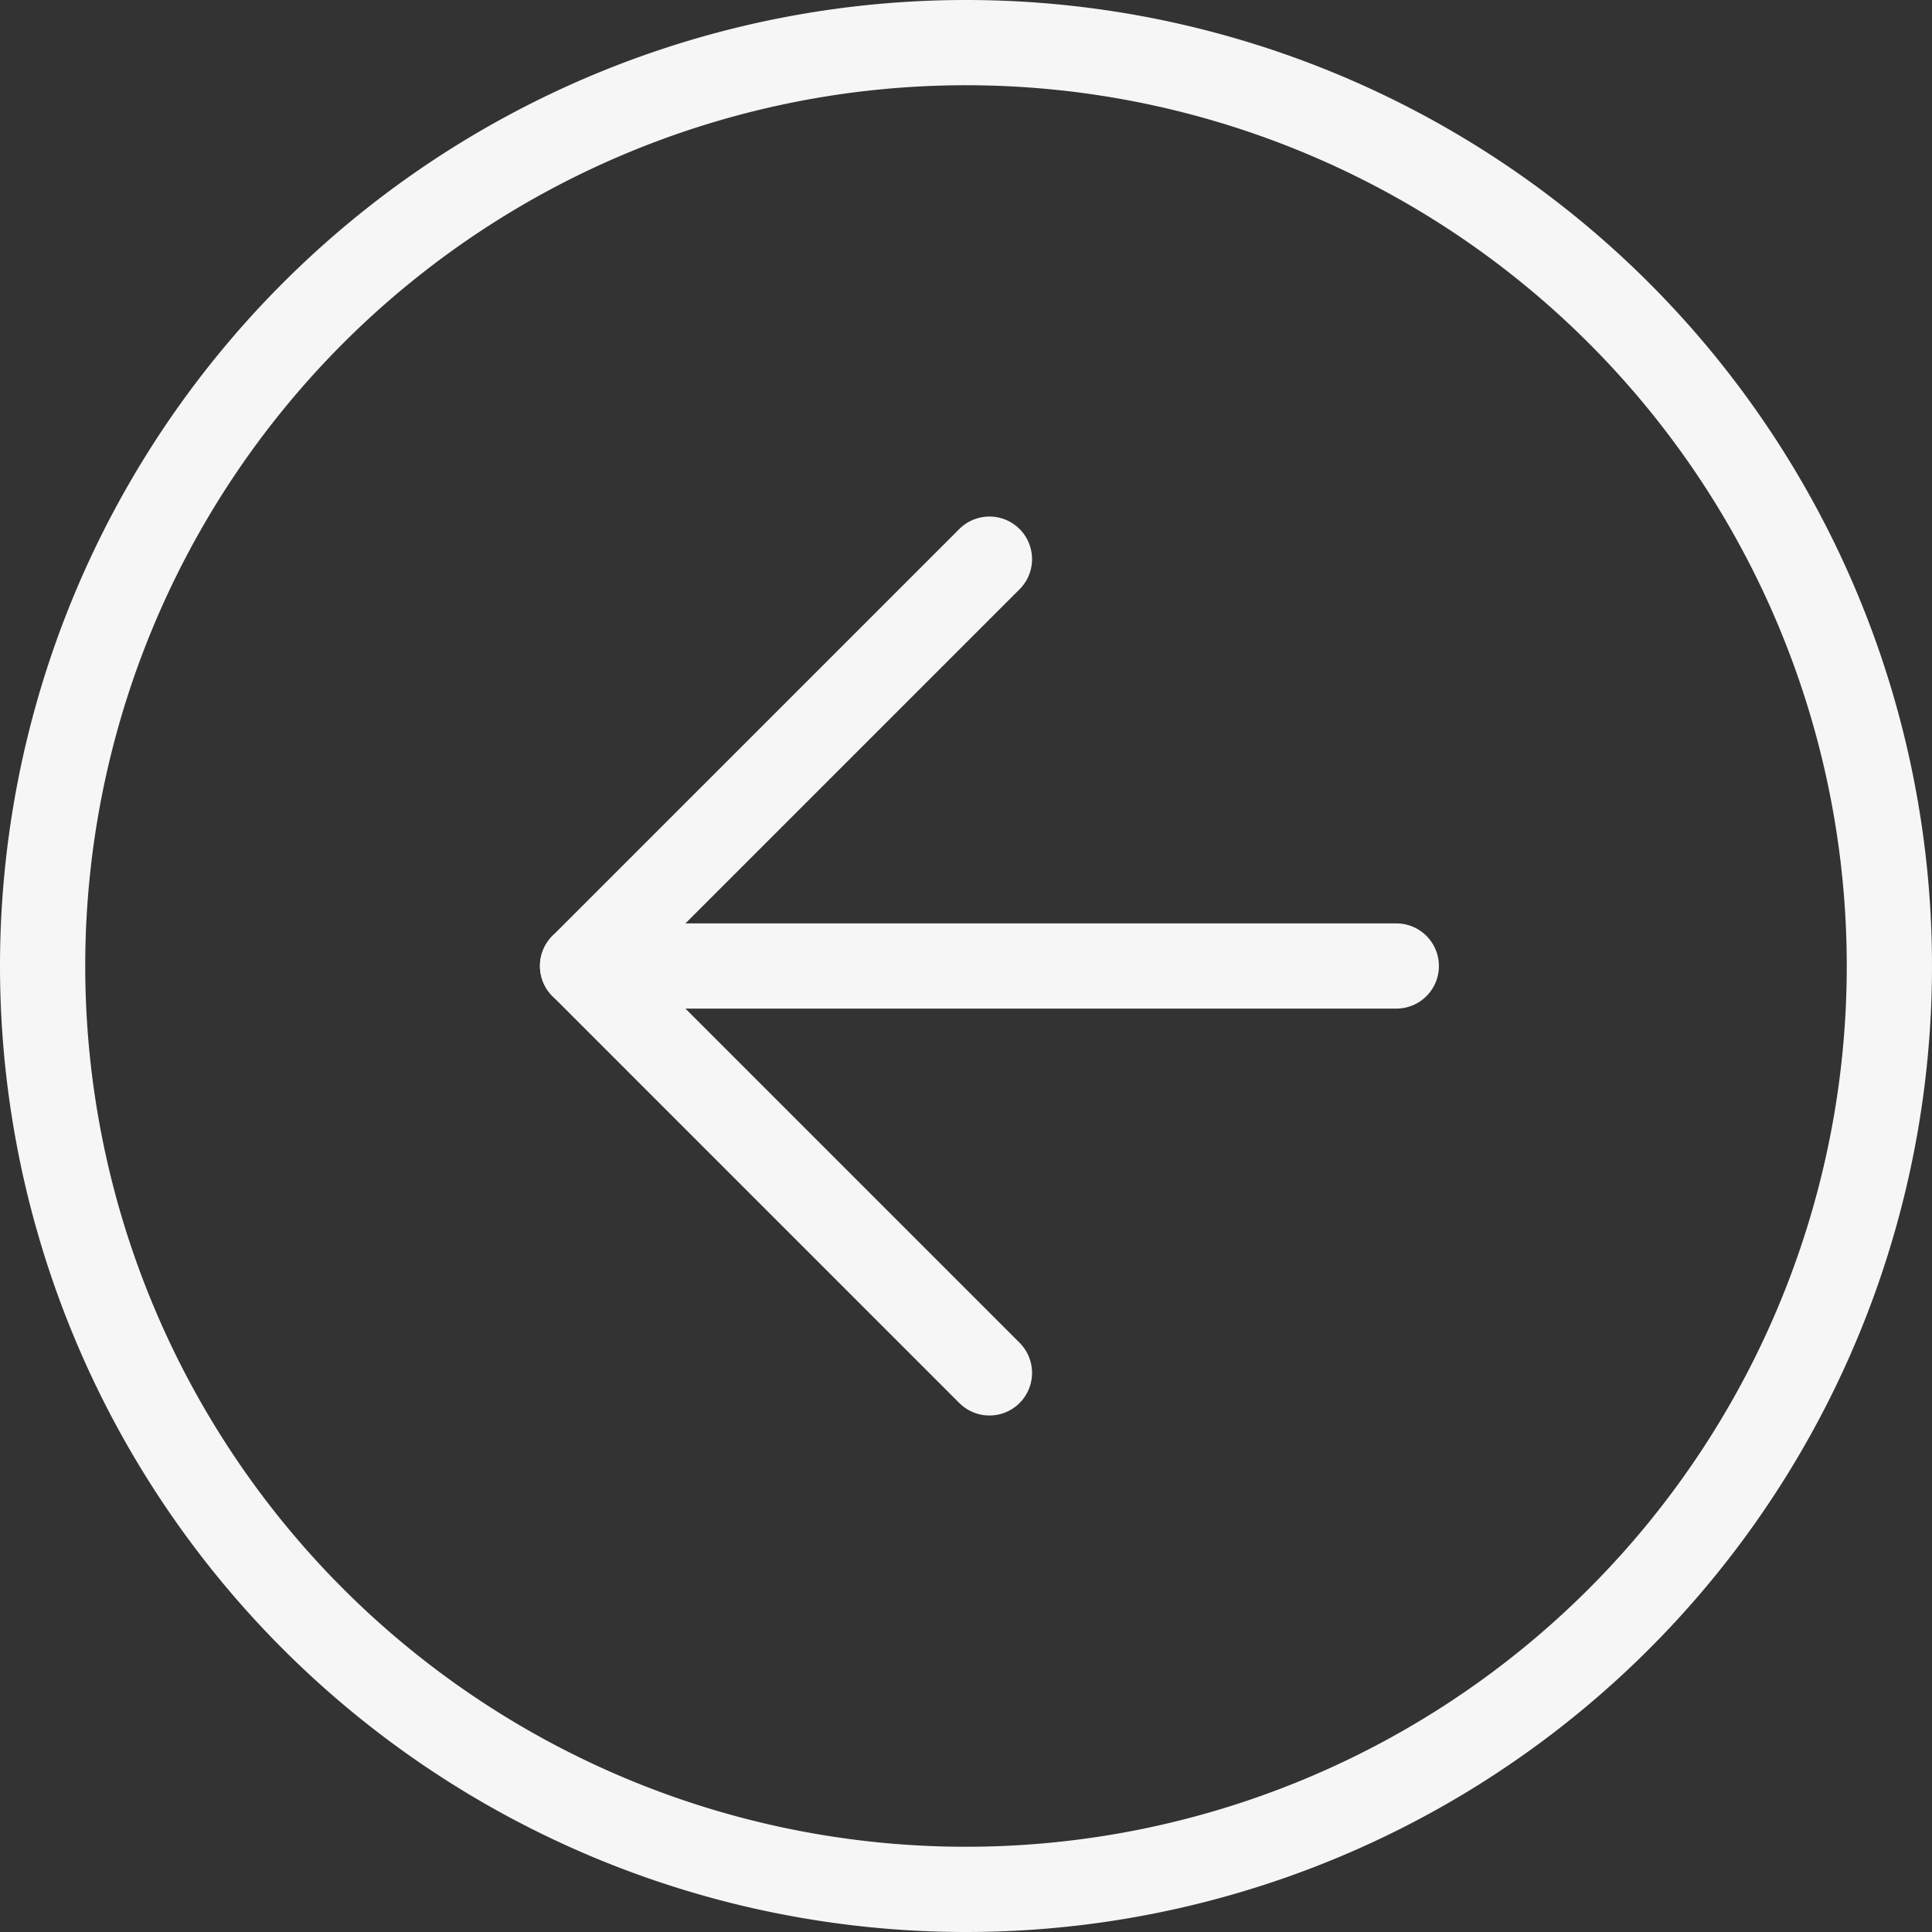
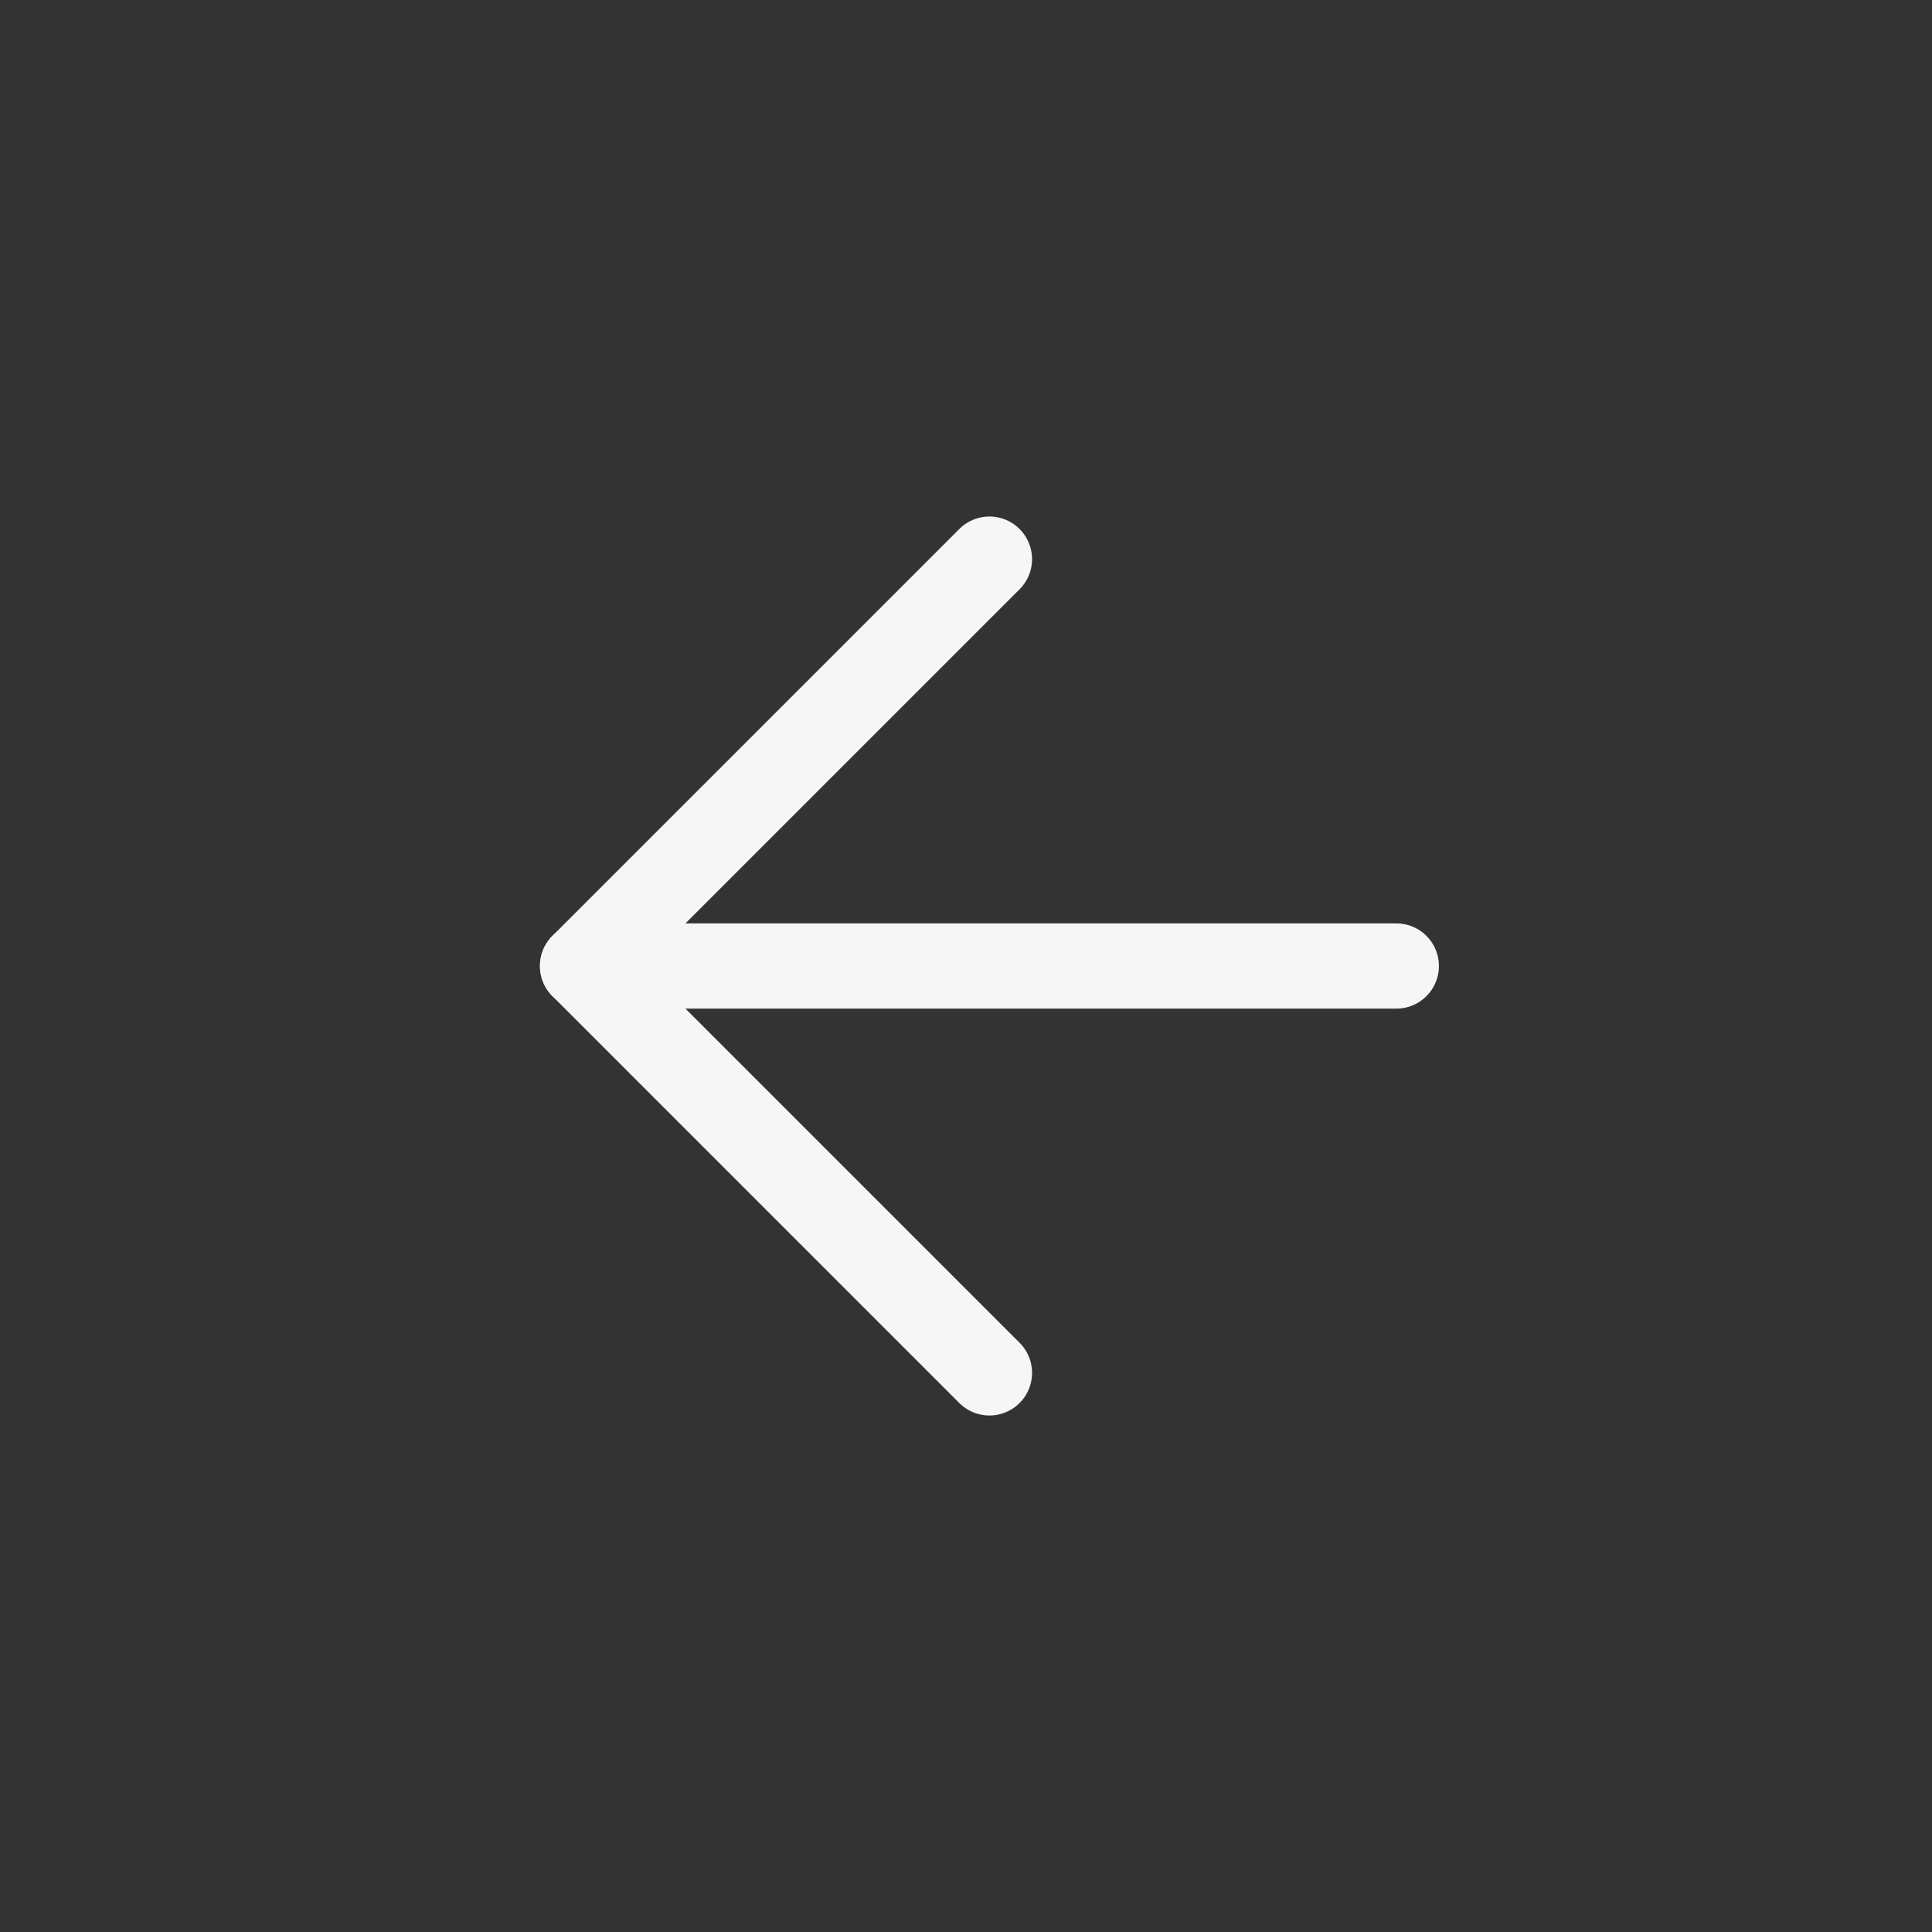
<svg xmlns="http://www.w3.org/2000/svg" width="68" height="68" viewBox="0 0 68 68">
  <rect x="0" y="0" width="68" height="68" fill="#333333" stroke="none" />
  <g id="Icon_feather-arrow-right-circle" data-name="Icon feather-arrow-right-circle" transform="translate(1.5 1.5)">
-     <path id="Path_4968" data-name="Path 4968" d="M3,35.5A32.5,32.5,0,1,0,35.5,3,32.5,32.5,0,0,0,3,35.5Z" transform="translate(-3 -3)" fill="none" stroke="#f6f6f6" stroke-linecap="round" stroke-linejoin="round" stroke-width="3" />
    <path id="Path_4969" data-name="Path 4969" d="M32.32,40.641,18,26.32,32.32,12" transform="translate(1.005 6.18)" fill="none" stroke="#f6f6f6" stroke-linecap="round" stroke-linejoin="round" stroke-width="3" />
    <path id="Path_4970" data-name="Path 4970" d="M40.641,18H12" transform="translate(7.004 14.5)" fill="none" stroke="#f6f6f6" stroke-linecap="round" stroke-linejoin="round" stroke-width="3" />
  </g>
</svg>